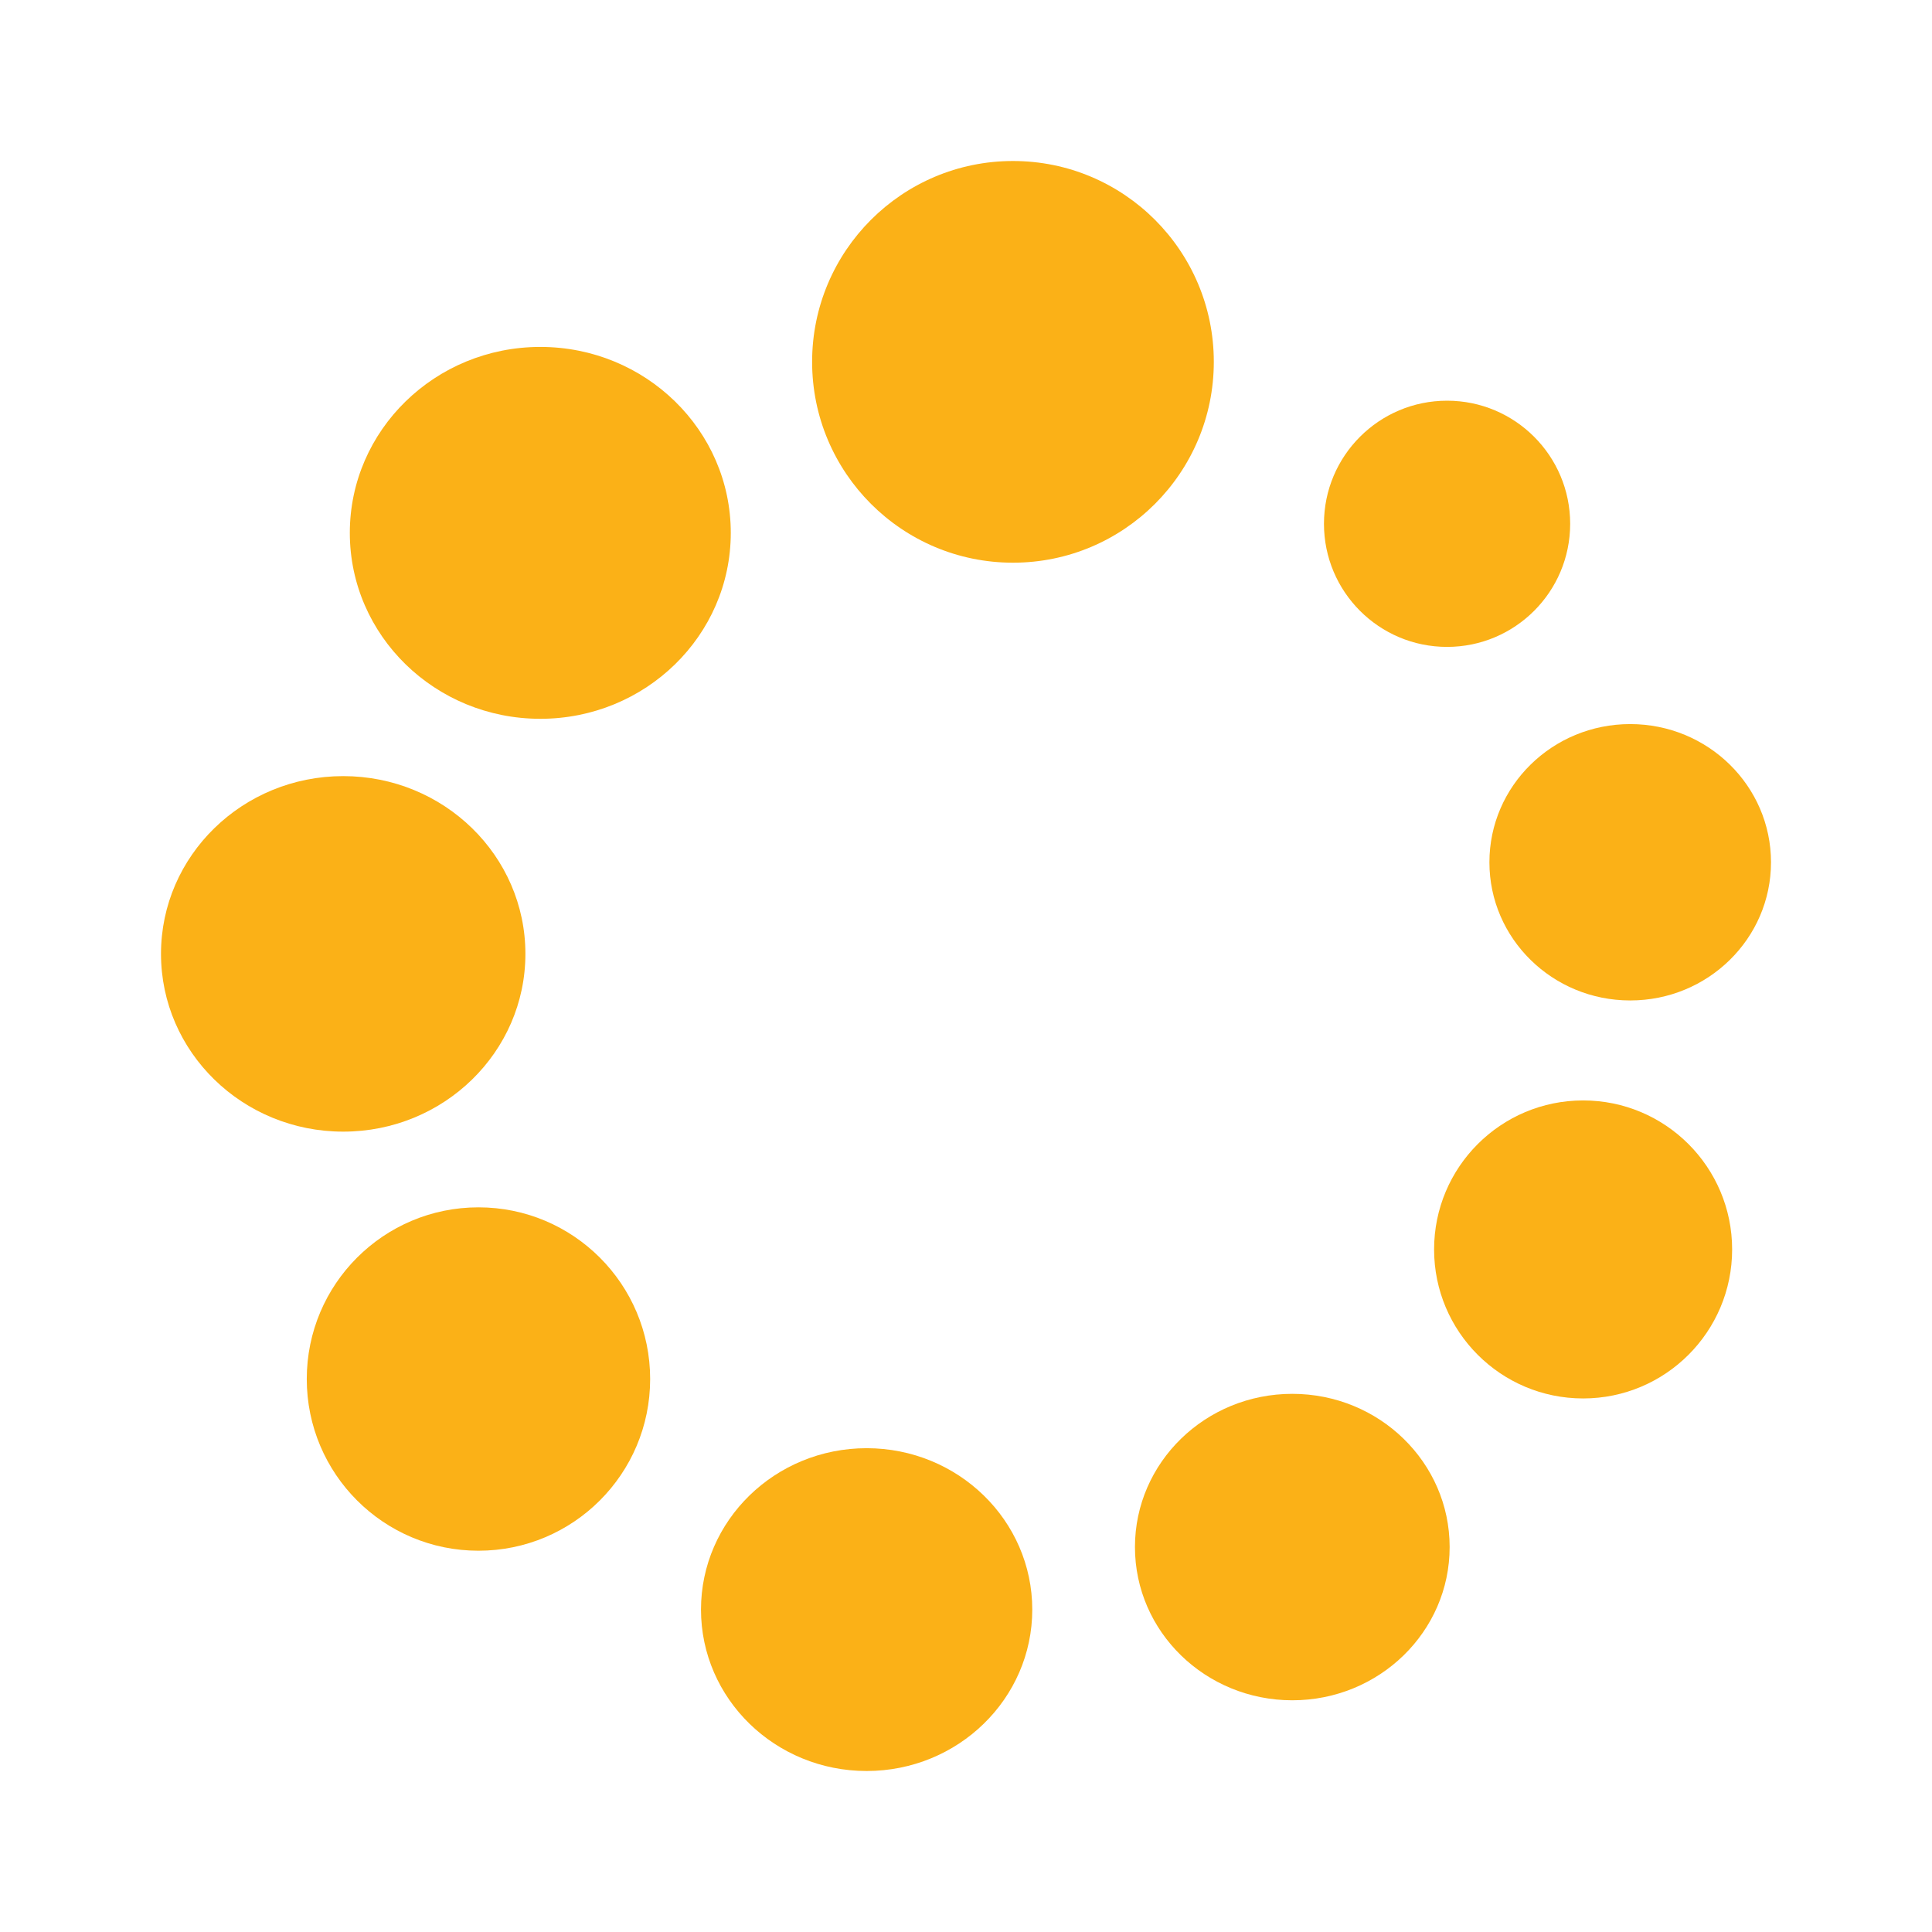
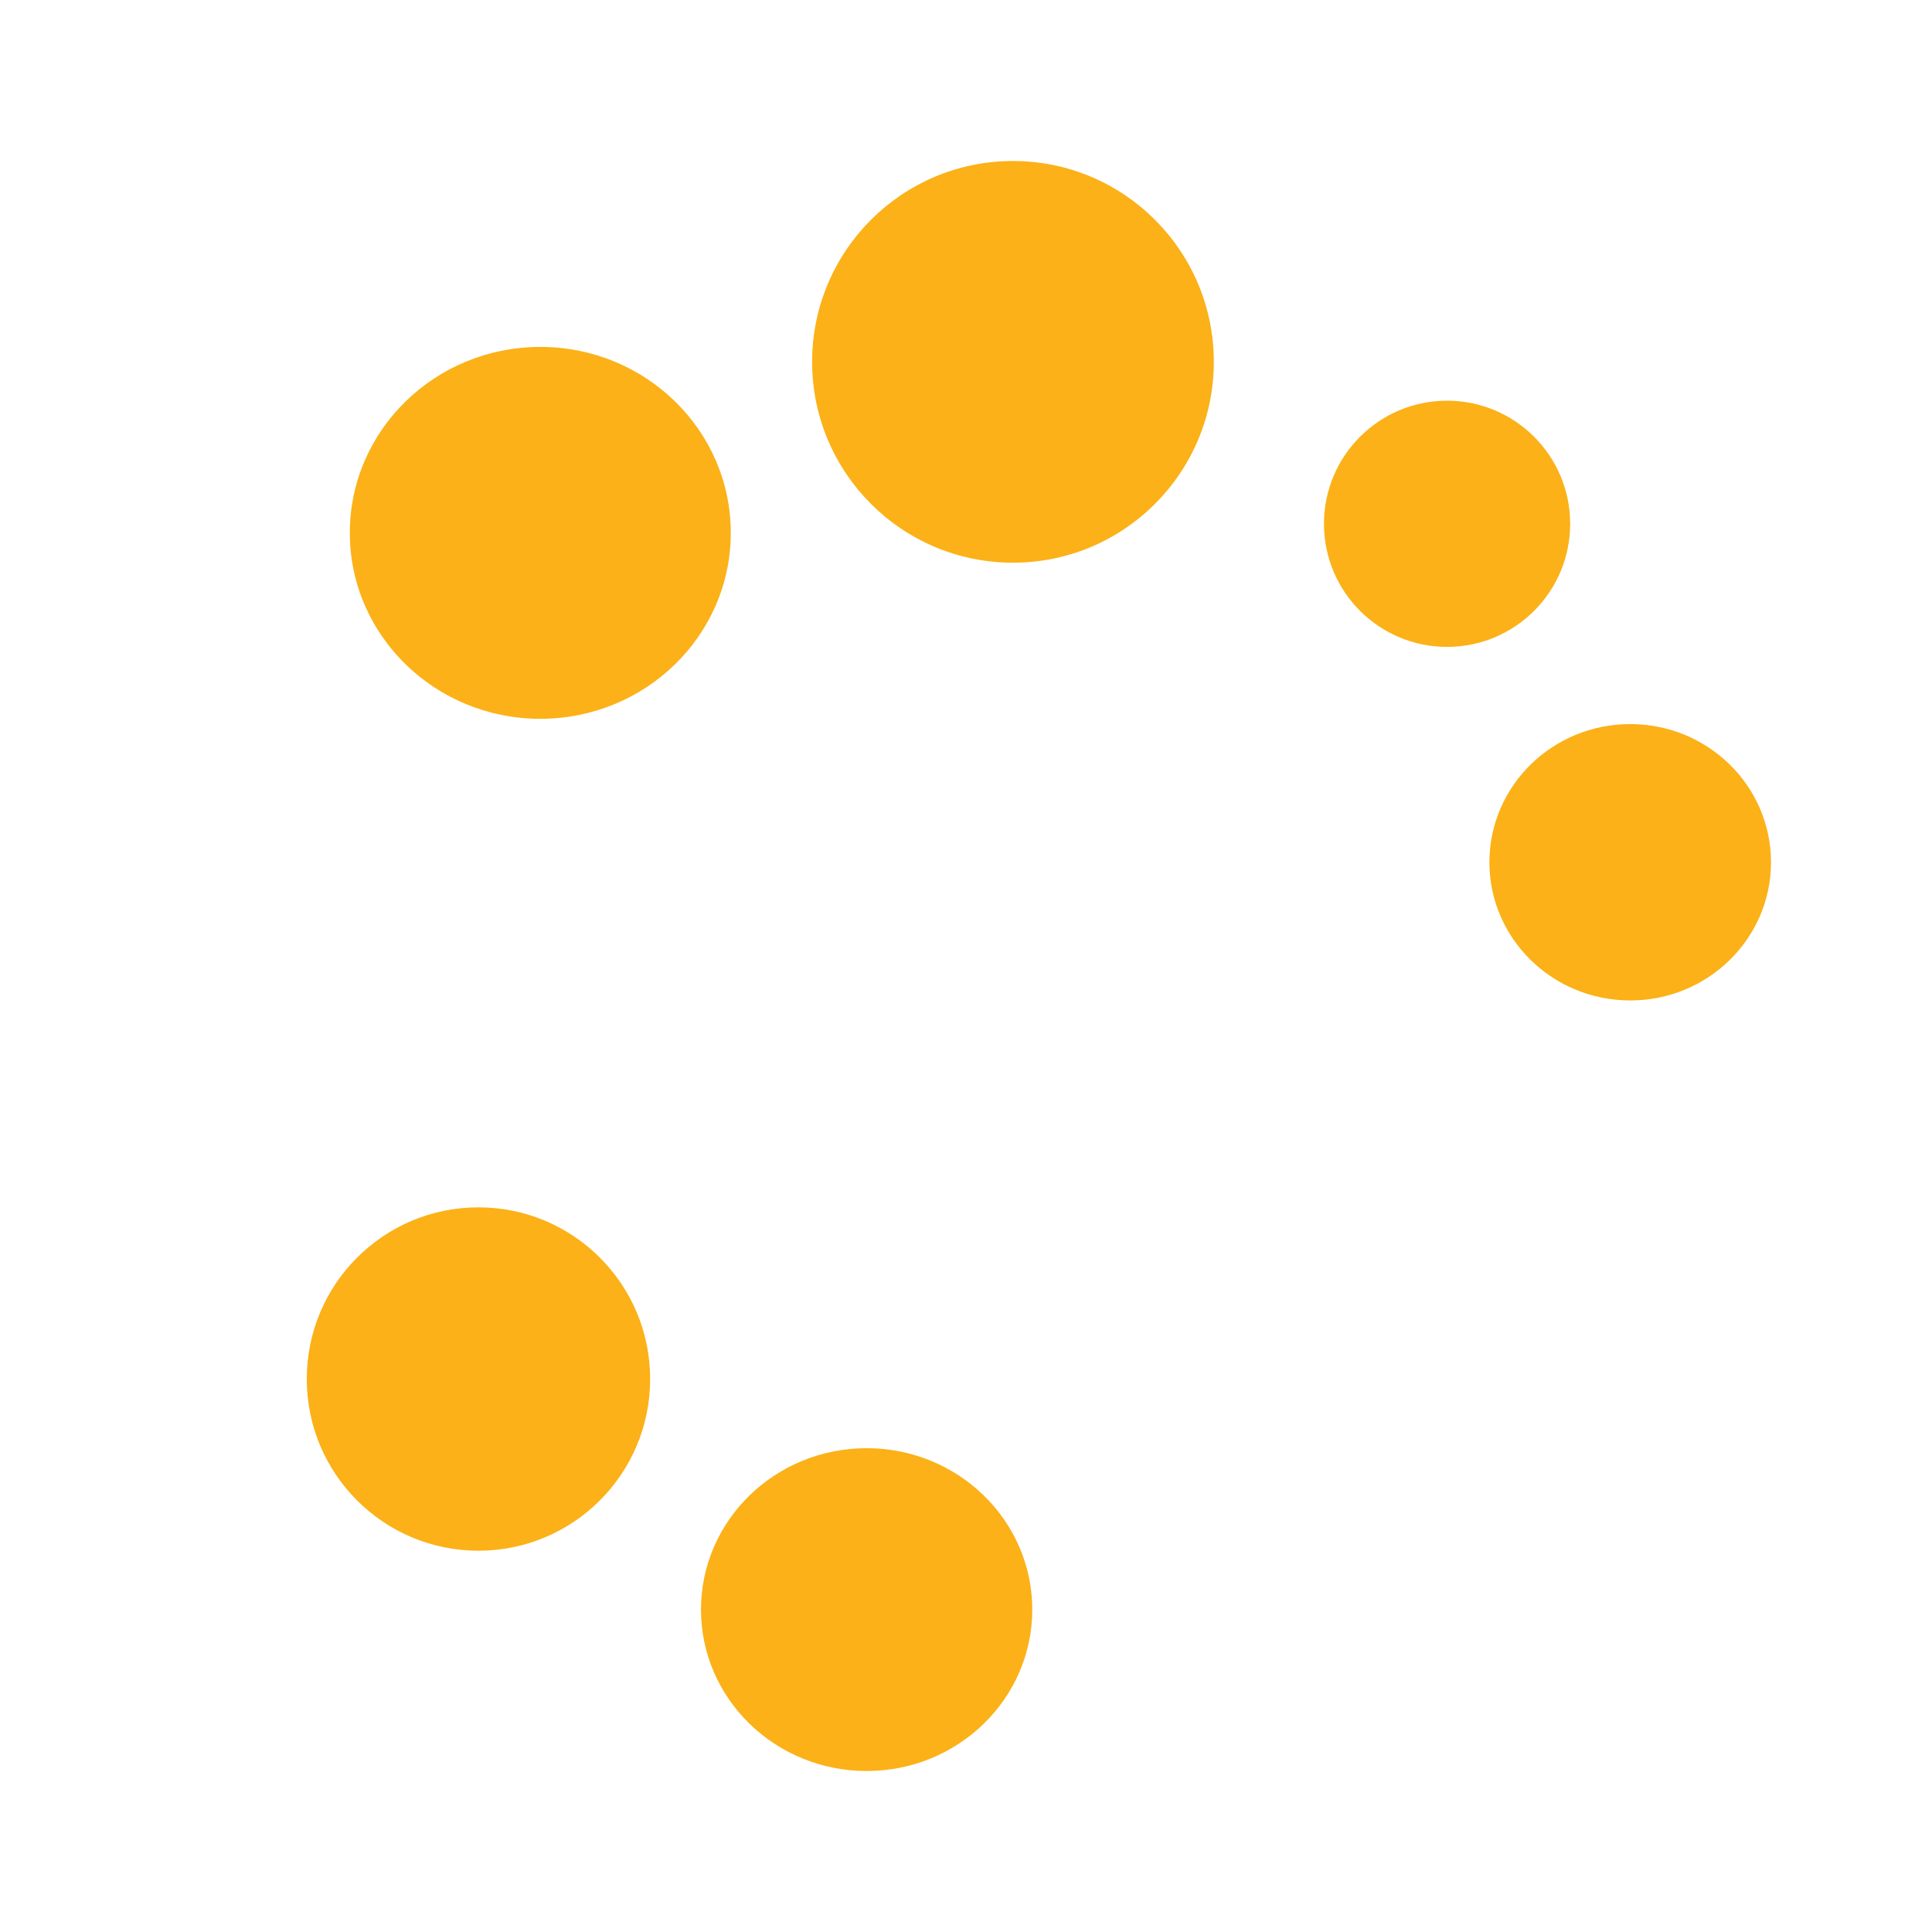
<svg xmlns="http://www.w3.org/2000/svg" width="60" height="60" viewBox="0 0 60 60" fill="none">
  <path d="M14.859 48.159C17.804 48.159 20.191 45.772 20.191 42.827C20.191 39.882 17.804 37.495 14.859 37.495C11.914 37.495 9.527 39.882 9.527 42.827C9.527 45.772 11.914 48.159 14.859 48.159Z" fill="#FBB117" />
-   <path d="M49.165 43.43C51.721 43.43 53.793 41.358 53.793 38.803C53.793 36.247 51.721 34.175 49.165 34.175C46.609 34.175 44.537 36.247 44.537 38.803C44.537 41.358 46.609 43.43 49.165 43.43Z" fill="#FBB117" />
  <path d="M44.94 20.09C47.051 20.09 48.763 18.379 48.763 16.267C48.763 14.156 47.051 12.444 44.94 12.444C42.828 12.444 41.117 14.156 41.117 16.267C41.117 18.379 42.828 20.09 44.94 20.09Z" fill="#FBB117" />
-   <path d="M10.659 35.144C13.784 35.144 16.317 32.672 16.317 29.623C16.317 26.574 13.784 24.103 10.659 24.103C7.533 24.103 5 26.574 5 29.623C5 32.672 7.533 35.144 10.659 35.144Z" fill="#FBB117" />
  <path d="M26.914 55C29.755 55 32.058 52.756 32.058 49.987C32.058 47.219 29.755 44.975 26.914 44.975C24.073 44.975 21.77 47.219 21.77 49.987C21.77 52.756 24.073 55 26.914 55Z" fill="#FBB117" />
-   <path d="M40.134 52.804C42.833 52.804 45.02 50.673 45.02 48.045C45.02 45.418 42.833 43.287 40.134 43.287C37.435 43.287 35.247 45.418 35.247 48.045C35.247 50.673 37.435 52.804 40.134 52.804Z" fill="#FBB117" />
  <path d="M16.78 22.323C20.047 22.323 22.695 19.738 22.695 16.549C22.695 13.36 20.047 10.774 16.78 10.774C13.513 10.774 10.864 13.36 10.864 16.549C10.864 19.738 13.513 22.323 16.78 22.323Z" fill="#FBB117" />
  <path d="M50.628 31.07C53.042 31.07 55 29.148 55 26.779C55 24.408 53.042 22.487 50.628 22.487C48.213 22.487 46.255 24.408 46.255 26.779C46.255 29.148 48.213 31.07 50.628 31.07Z" fill="#FBB117" />
  <path d="M31.459 17.475C34.904 17.475 37.696 14.682 37.696 11.237C37.696 7.793 34.904 5 31.459 5C28.014 5 25.221 7.793 25.221 11.237C25.221 14.682 28.014 17.475 31.459 17.475Z" fill="#FBB117" />
</svg>